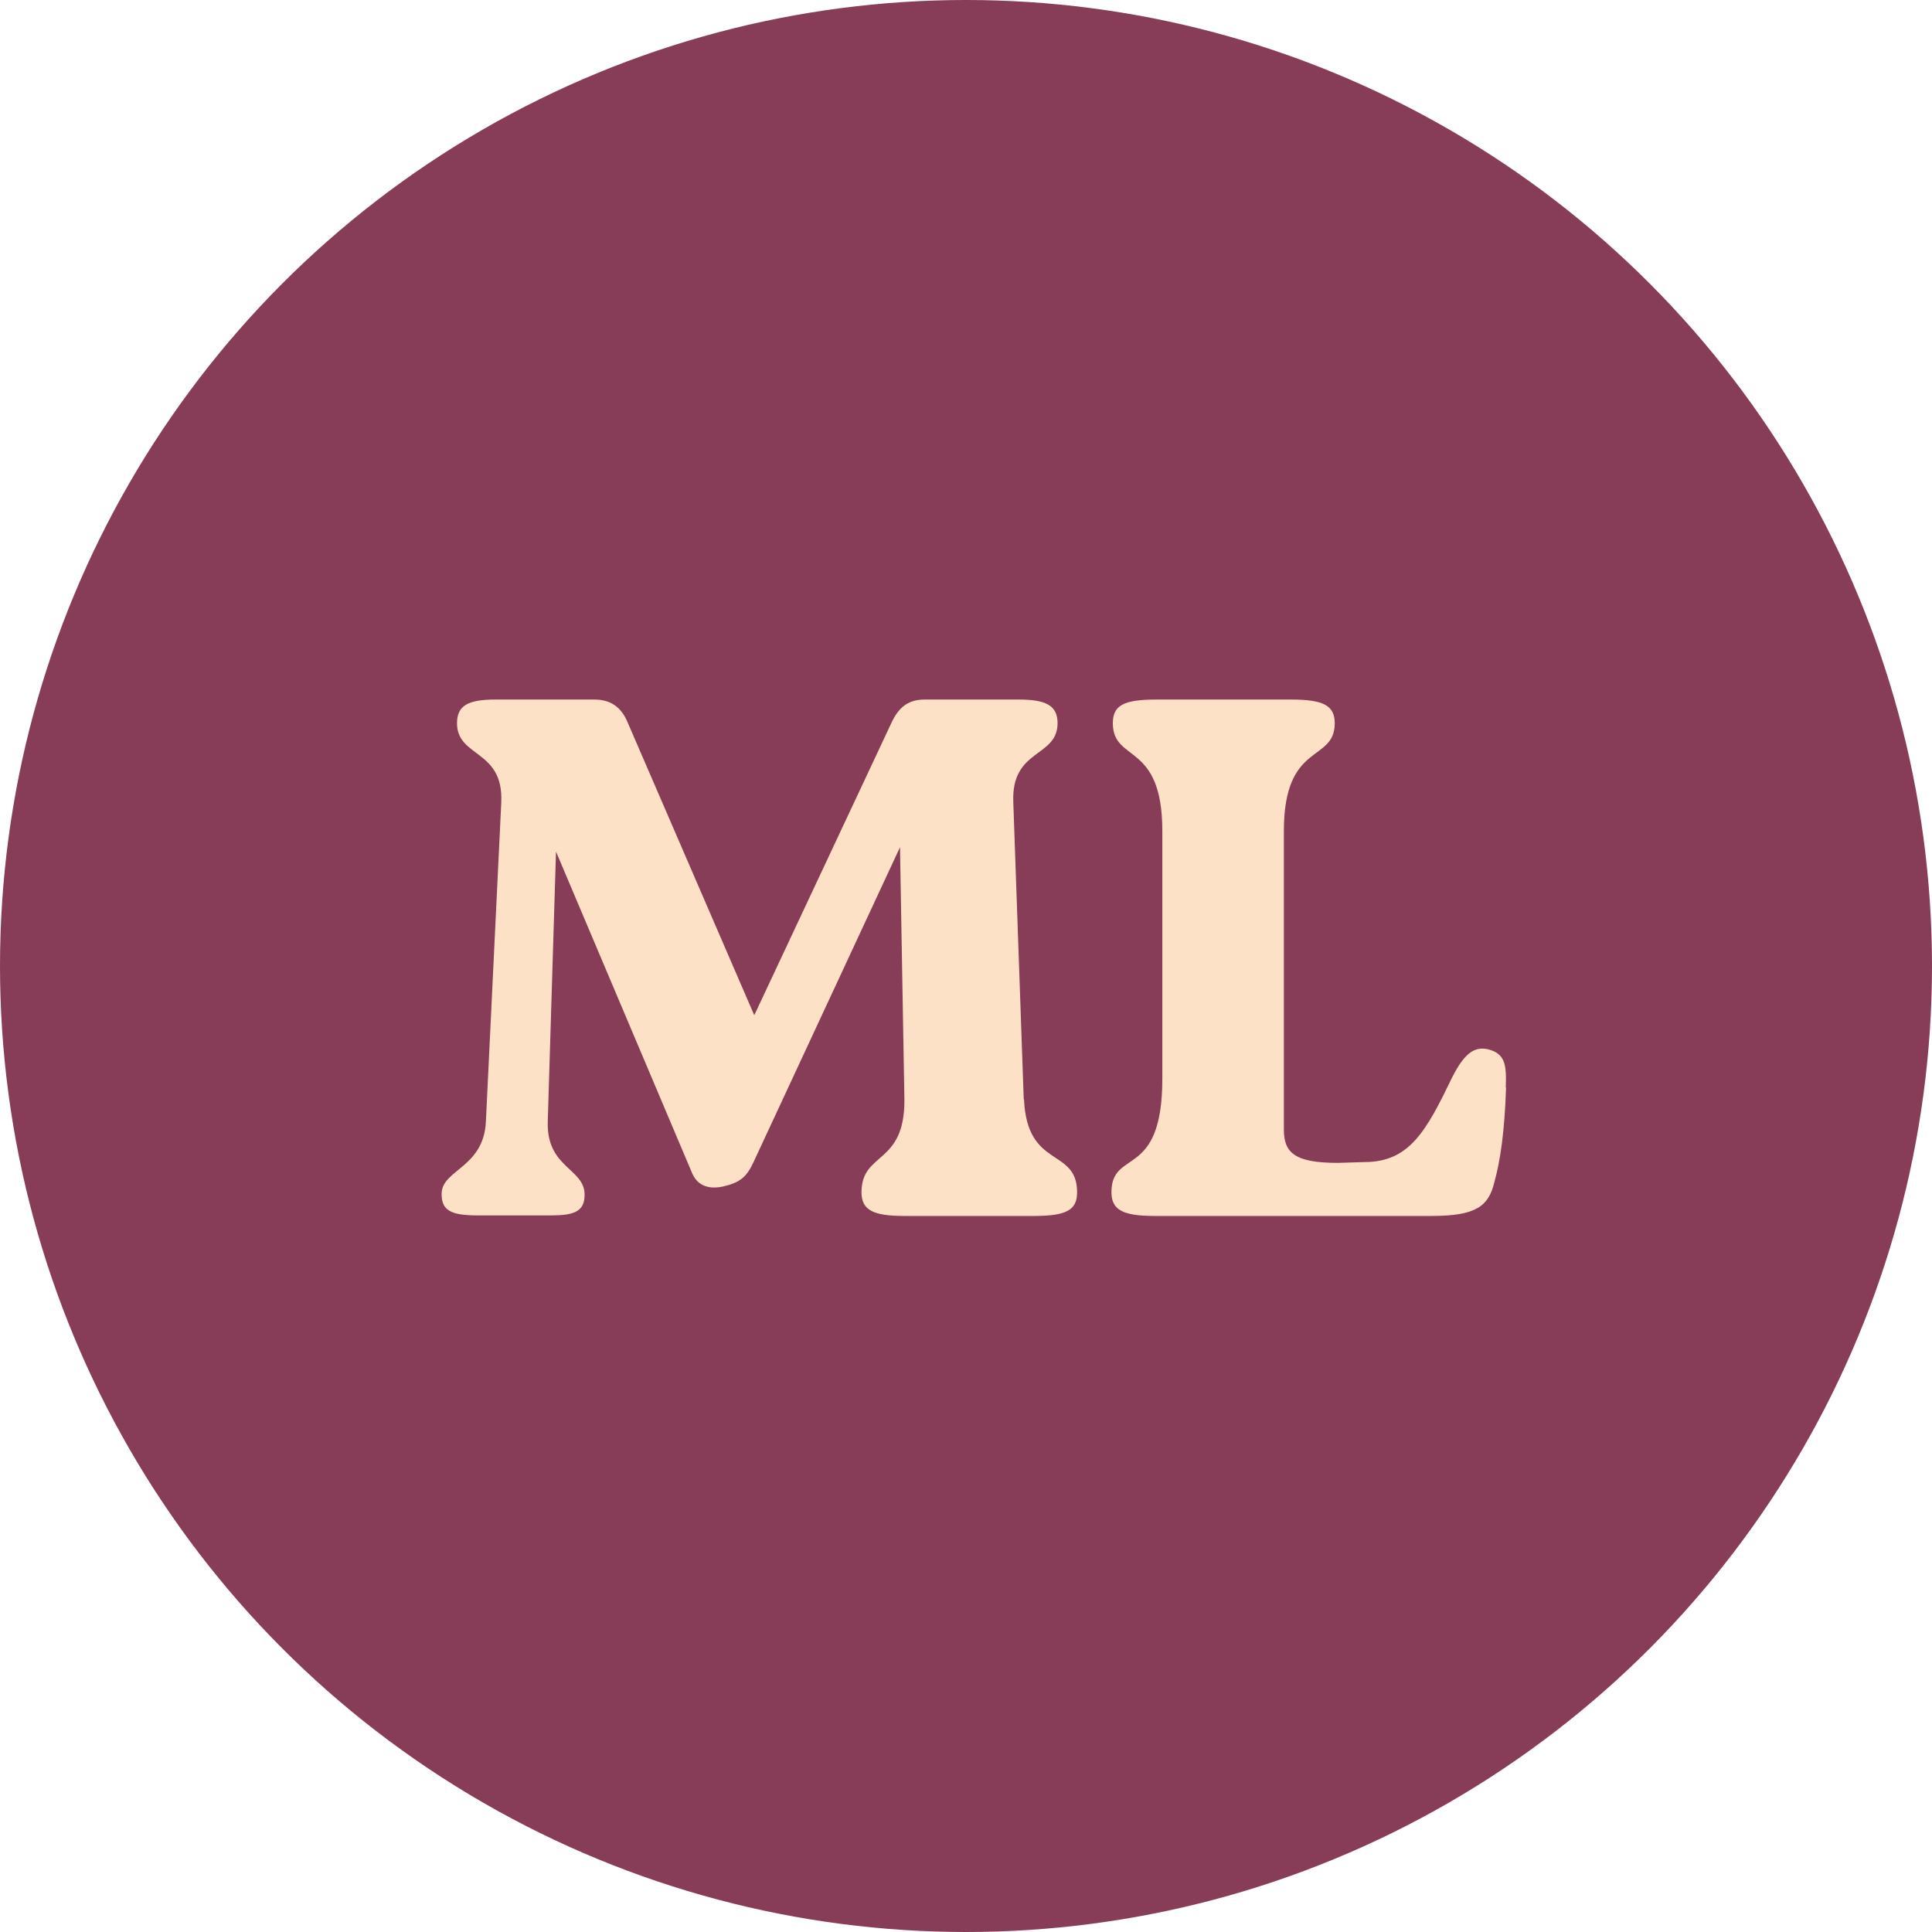
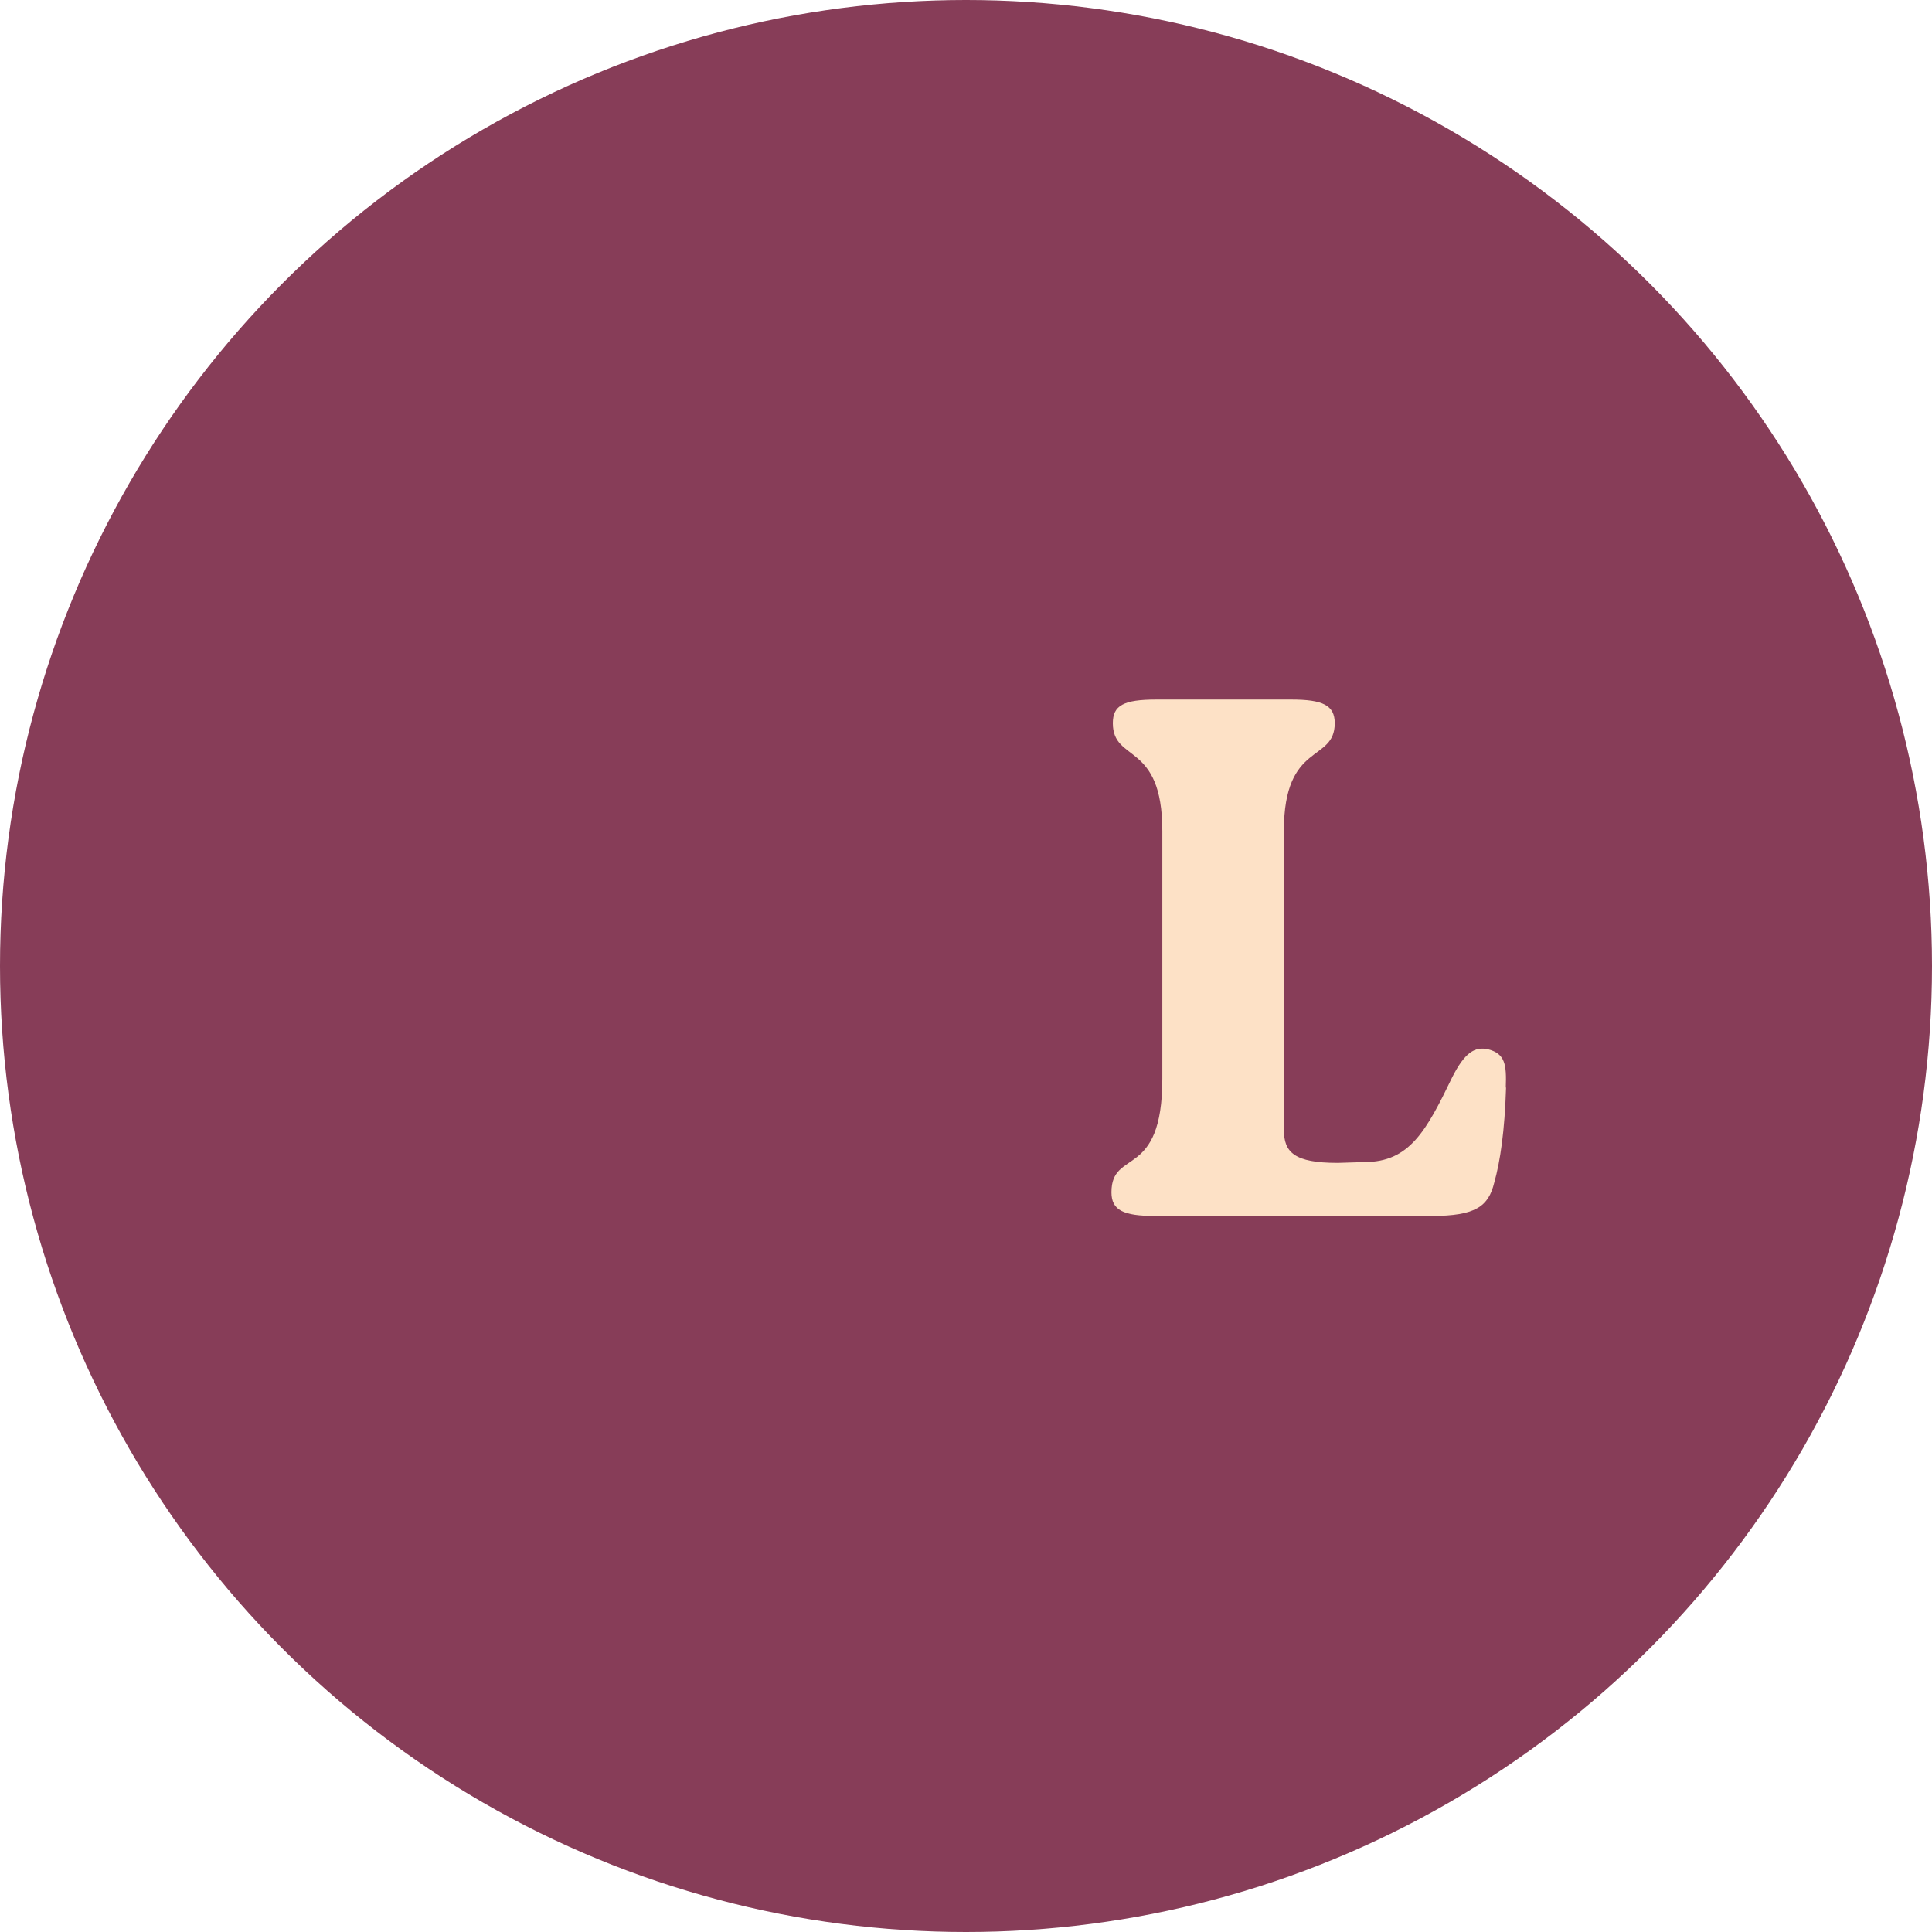
<svg xmlns="http://www.w3.org/2000/svg" id="Calque_2" data-name="Calque 2" viewBox="0 0 70.26 70.26">
  <defs>
    <style> .cls-1 { fill: #873d58; } .cls-2 { fill: #fde1c6; } </style>
  </defs>
  <g id="Calque_1-2" data-name="Calque 1">
    <g>
      <circle class="cls-1" cx="35.13" cy="35.13" r="35.13" />
      <g>
-         <path class="cls-2" d="M37.24,39.98c.11,2.55,1.93,1.74,1.93,3.38,0,.64-.38.86-1.56.86h-4.72c-1.13,0-1.56-.21-1.56-.86,0-1.5,1.58-.97,1.56-3.38l-.16-9.17-5.34,11.48c-.24.51-.48.72-1.1.86-.62.13-.97-.11-1.13-.51l-4.94-11.67-.3,9.82c-.05,1.69,1.34,1.69,1.34,2.66,0,.62-.4.75-1.23.75h-2.66c-.99,0-1.31-.19-1.31-.78,0-.89,1.53-.94,1.61-2.63l.56-11.62c.08-1.93-1.61-1.61-1.61-2.87,0-.64.4-.86,1.4-.86h3.59c.56,0,.94.24,1.18.75l4.64,10.73,5.02-10.7c.27-.54.62-.78,1.18-.78h3.41c.99,0,1.42.21,1.42.86,0,1.26-1.69.91-1.61,2.87l.38,10.81Z" />
        <path class="cls-2" d="M54.77,39.55c-.05,1.58-.21,2.68-.43,3.46-.21.86-.67,1.21-2.28,1.21h-10.06c-1.15,0-1.58-.21-1.58-.86,0-1.61,1.85-.43,1.85-4.13v-9.01c0-3.27-1.8-2.47-1.8-3.92,0-.64.38-.86,1.58-.86h4.91c1.15,0,1.58.21,1.58.86,0,1.45-1.85.64-1.85,3.92v10.86c0,.83.38,1.21,1.96,1.21l.97-.03c1.64,0,2.25-1.13,3.19-3.08.46-.91.83-1.13,1.31-1.02.62.16.67.56.64,1.39Z" />
      </g>
    </g>
  </g>
</svg>